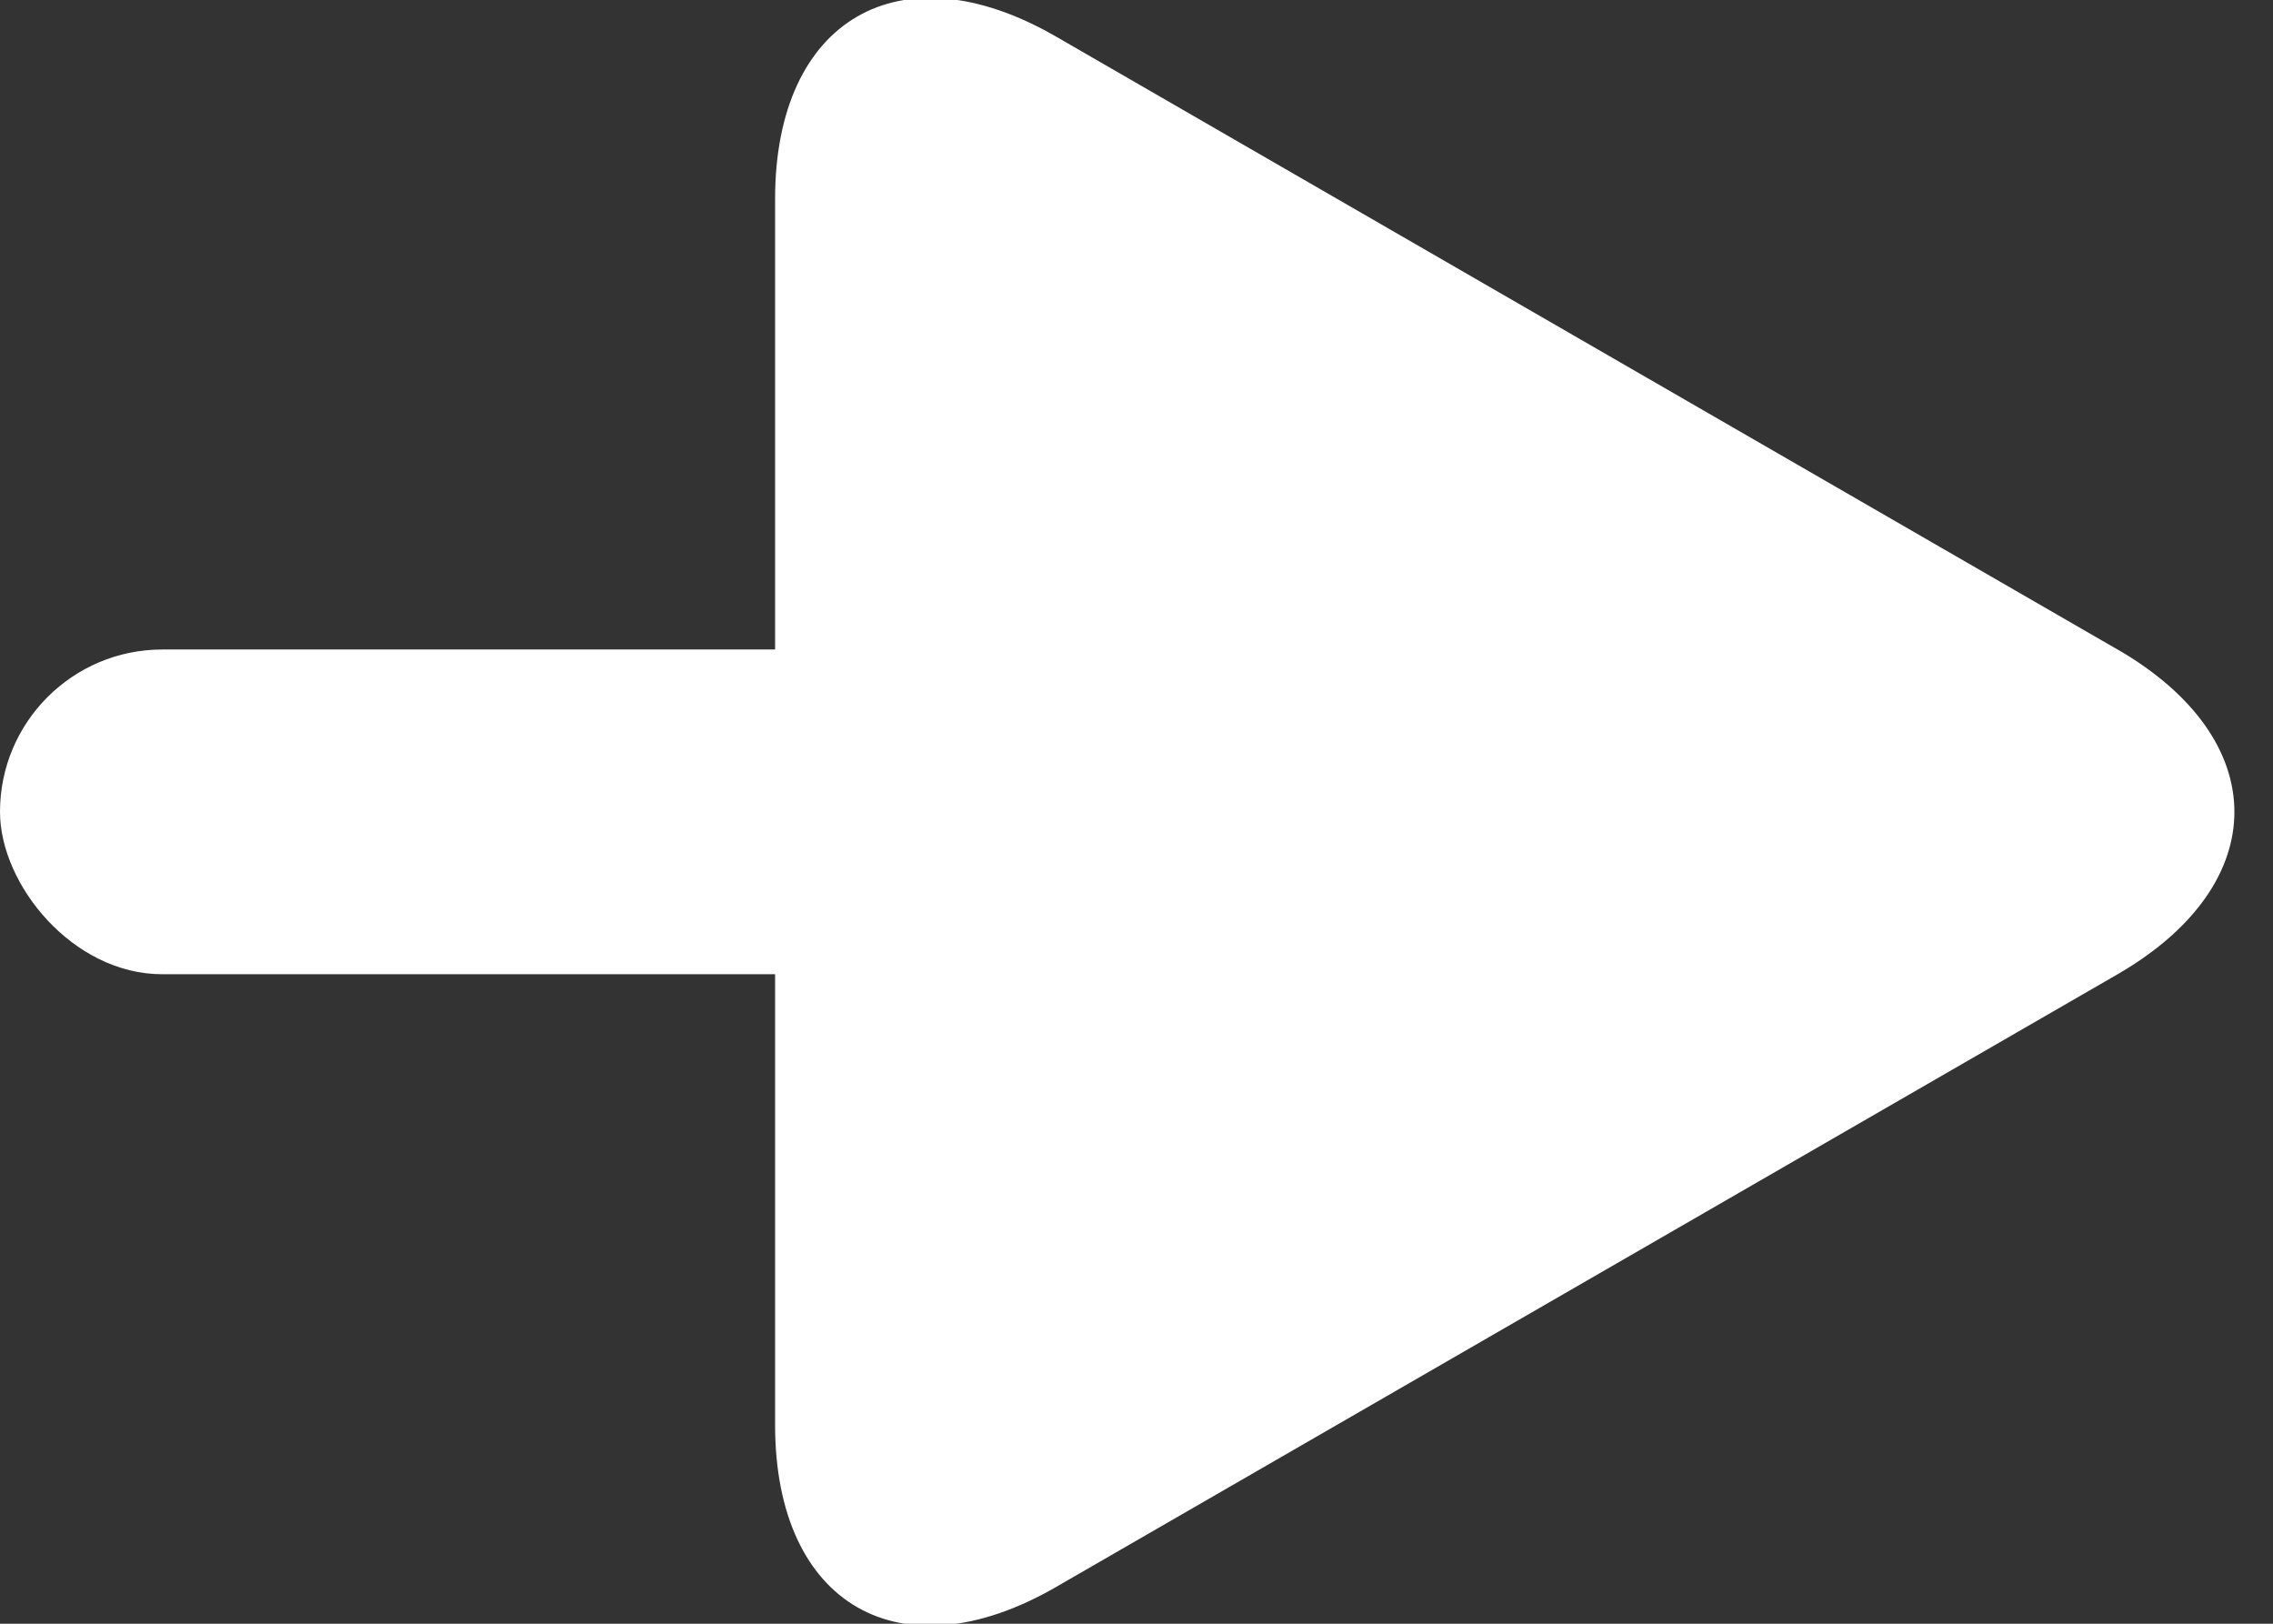
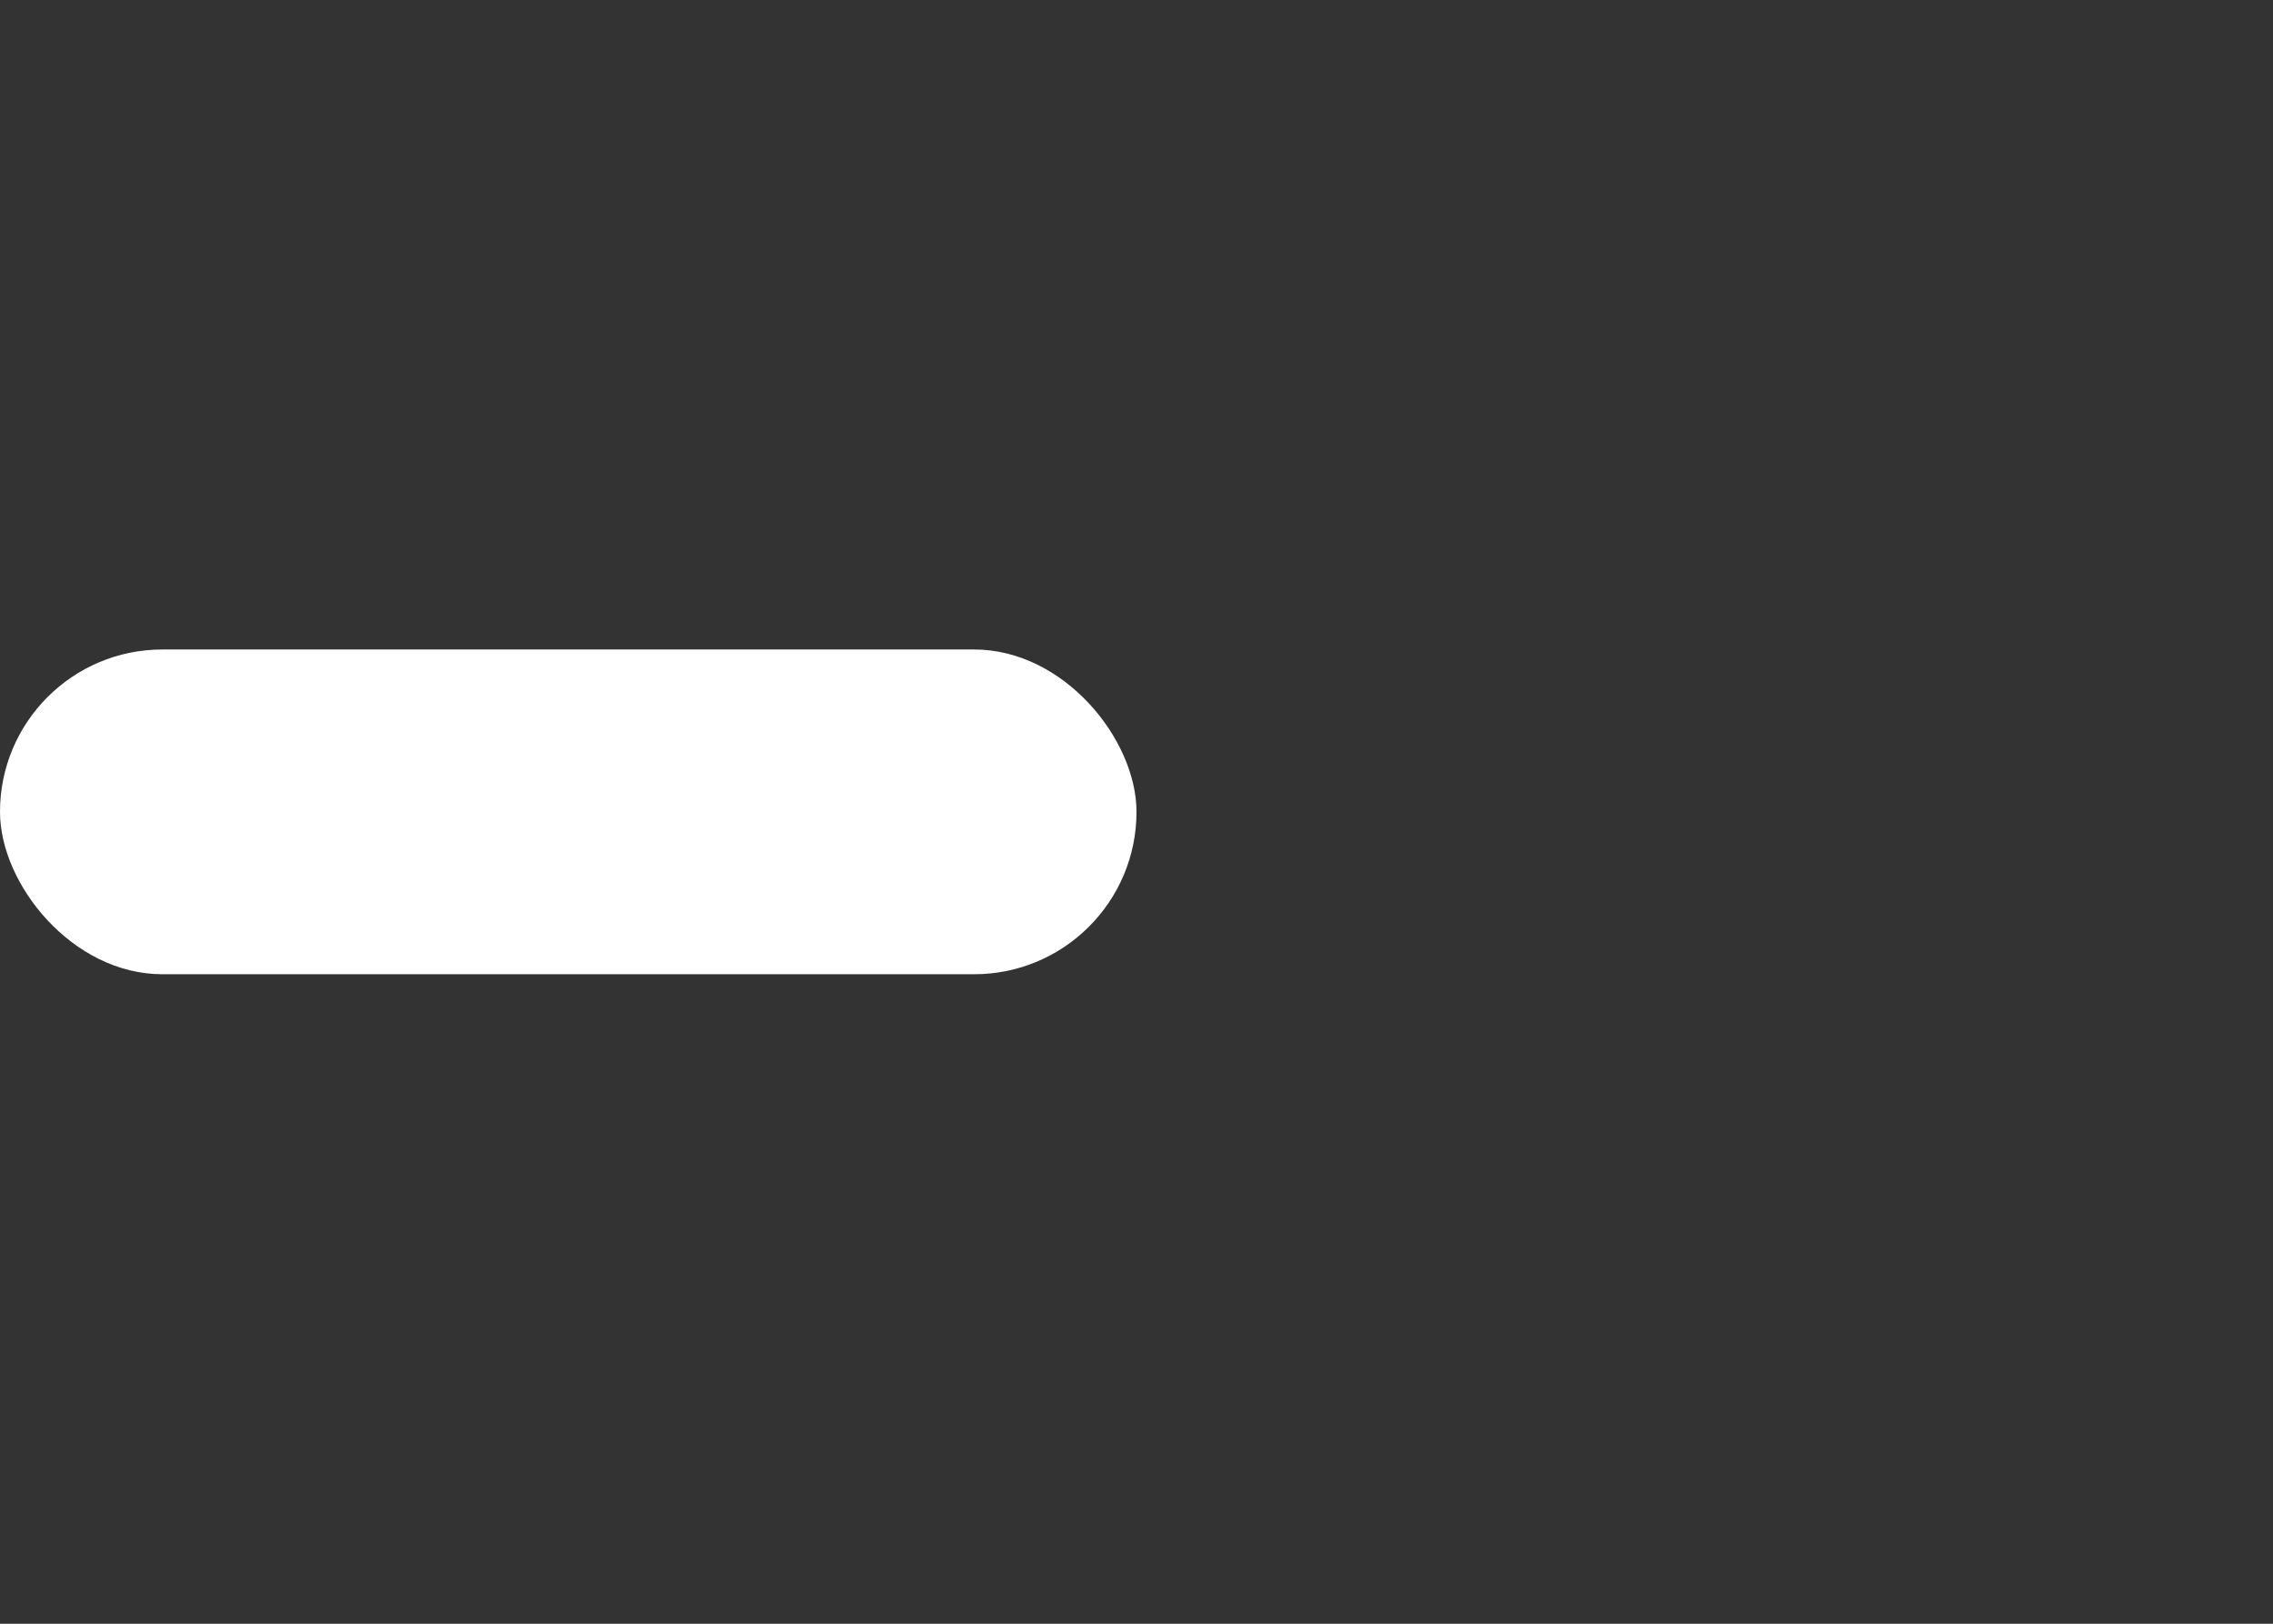
<svg xmlns="http://www.w3.org/2000/svg" width="14" height="10" viewBox="0 0 14 10">
  <rect x="0" y="0" width="14" height="10" fill="#333333" stroke="none" />
  <title>arrow</title>
  <g transform="translate(0 -1)" fill="#FFF" fill-rule="evenodd">
-     <path d="M13.043 5c.956.553.962 1.443 0 2l-6.539 3.774c-.956.552-1.73.113-1.73-.999v-7.55c0-1.104.768-1.555 1.73-1l6.54 3.776z" />
    <rect y="5" width="7" height="2" rx="1" />
  </g>
</svg>